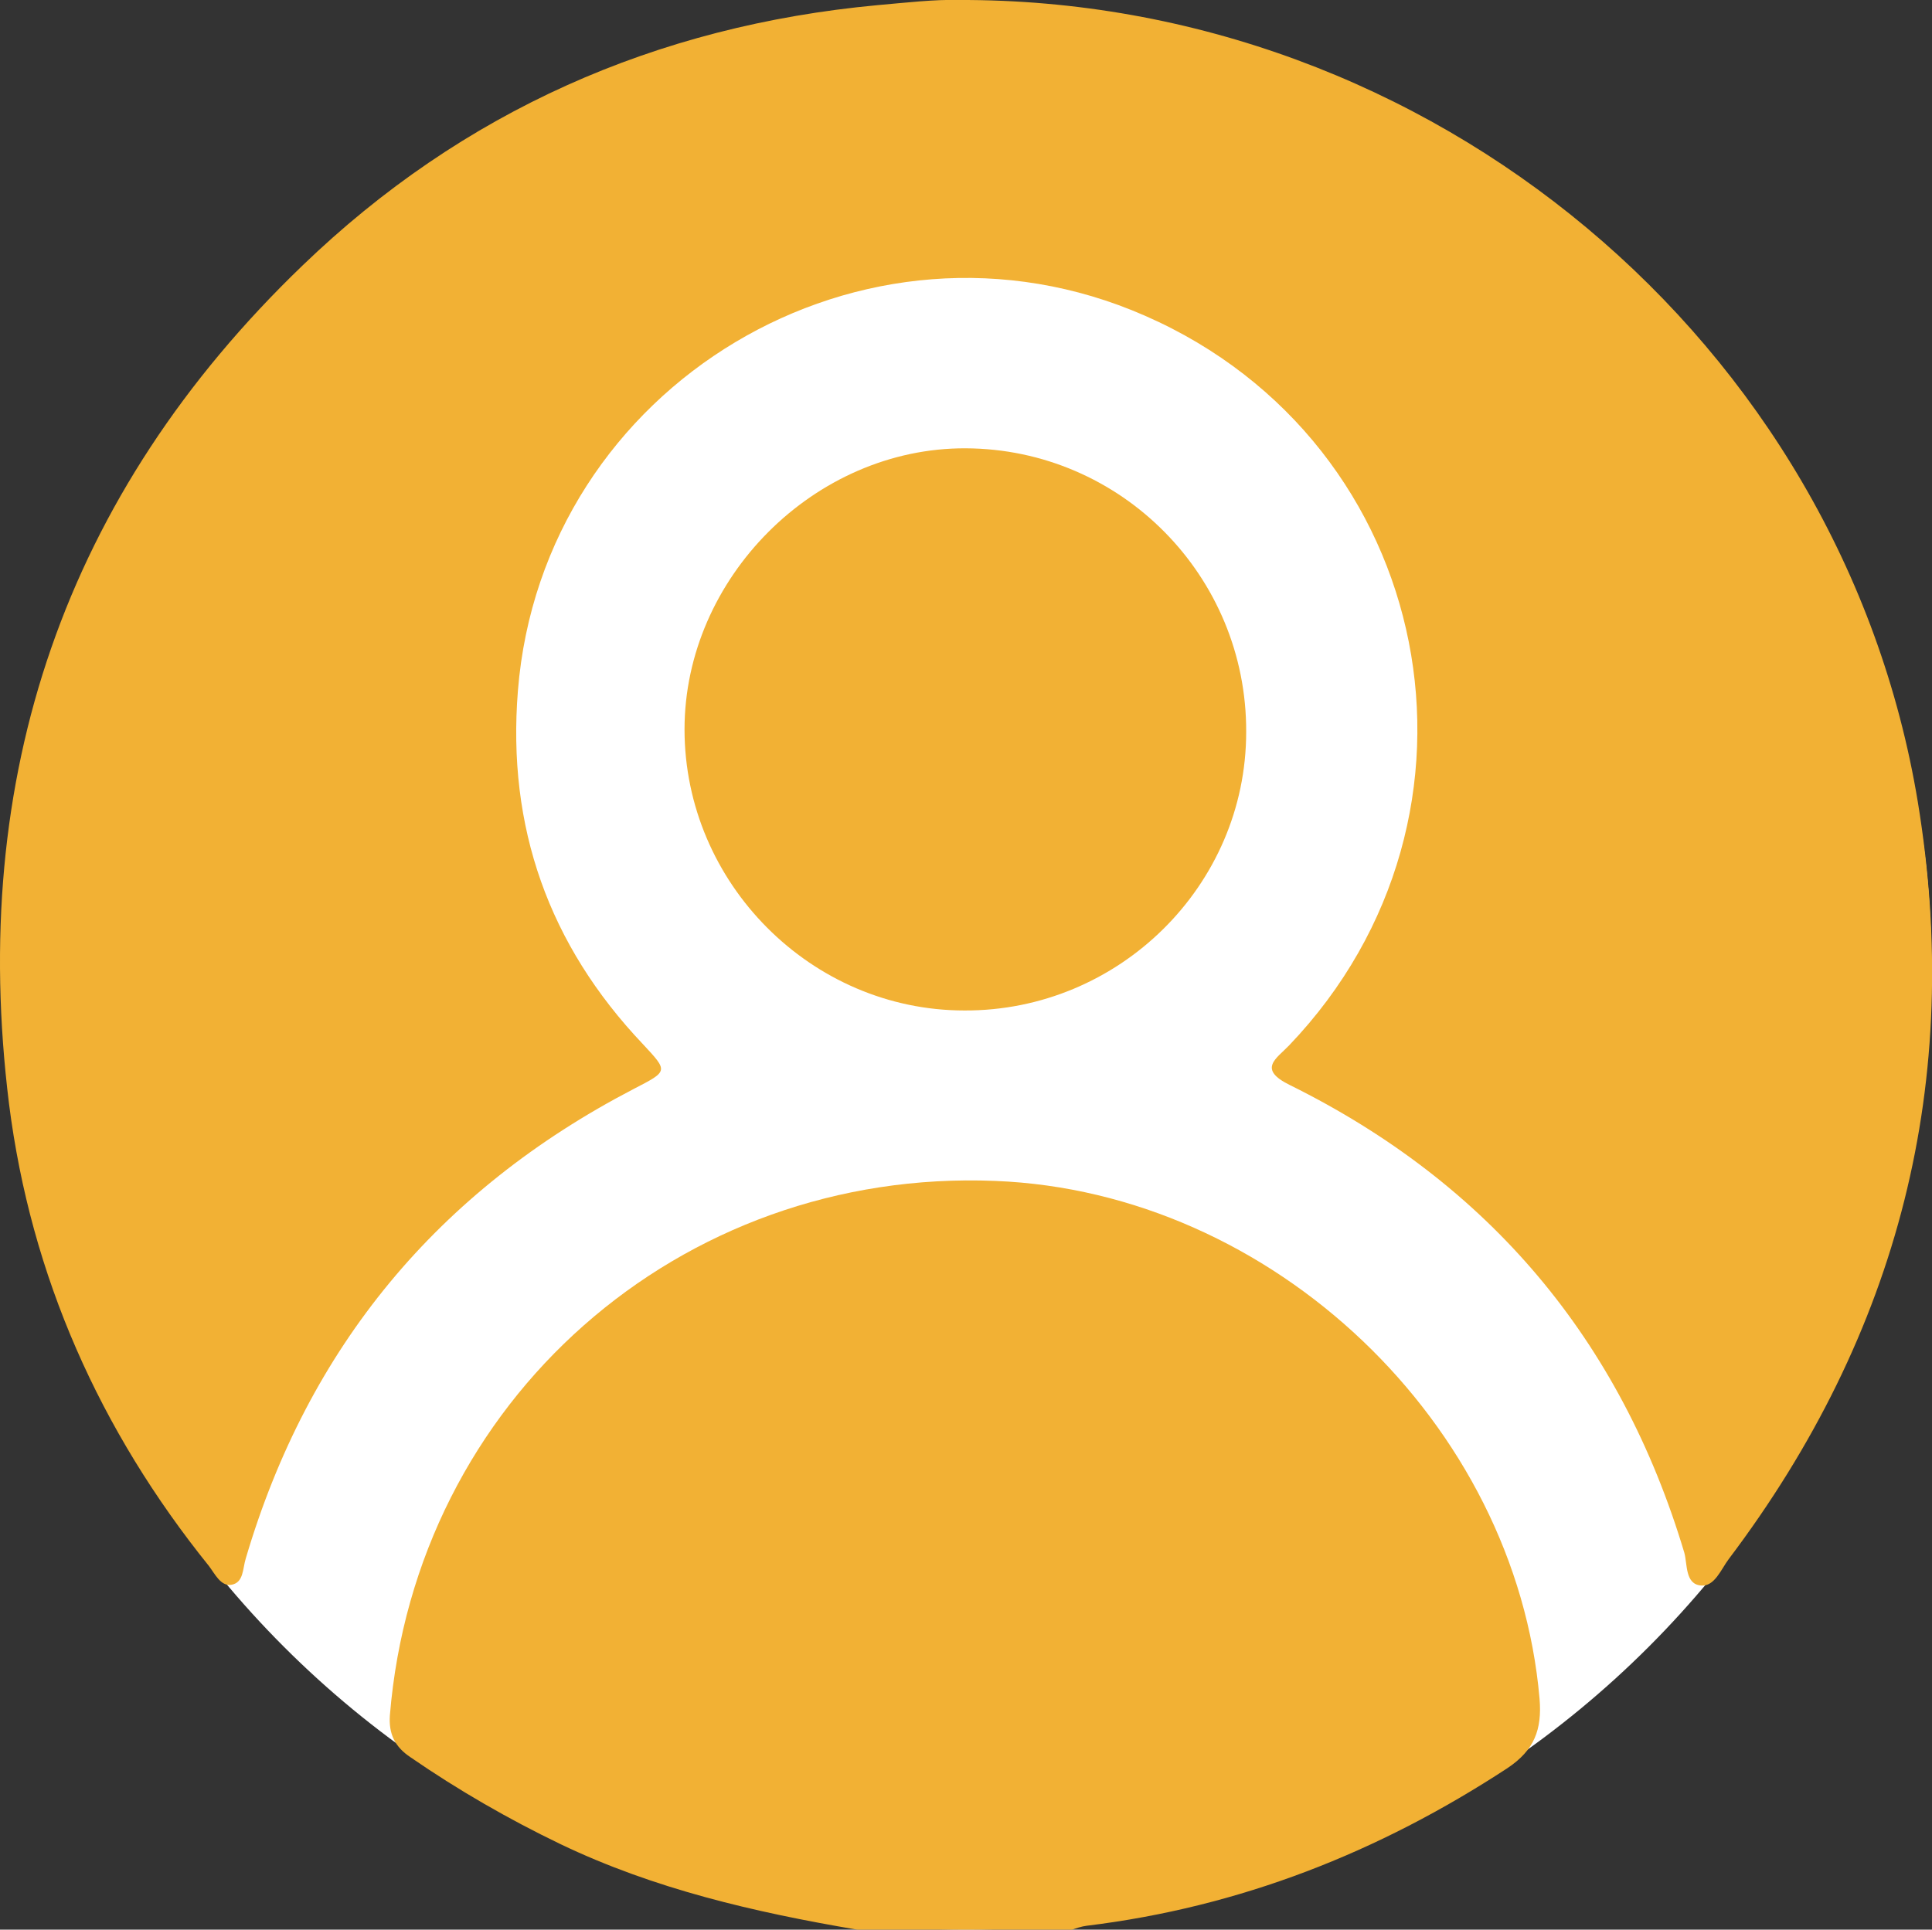
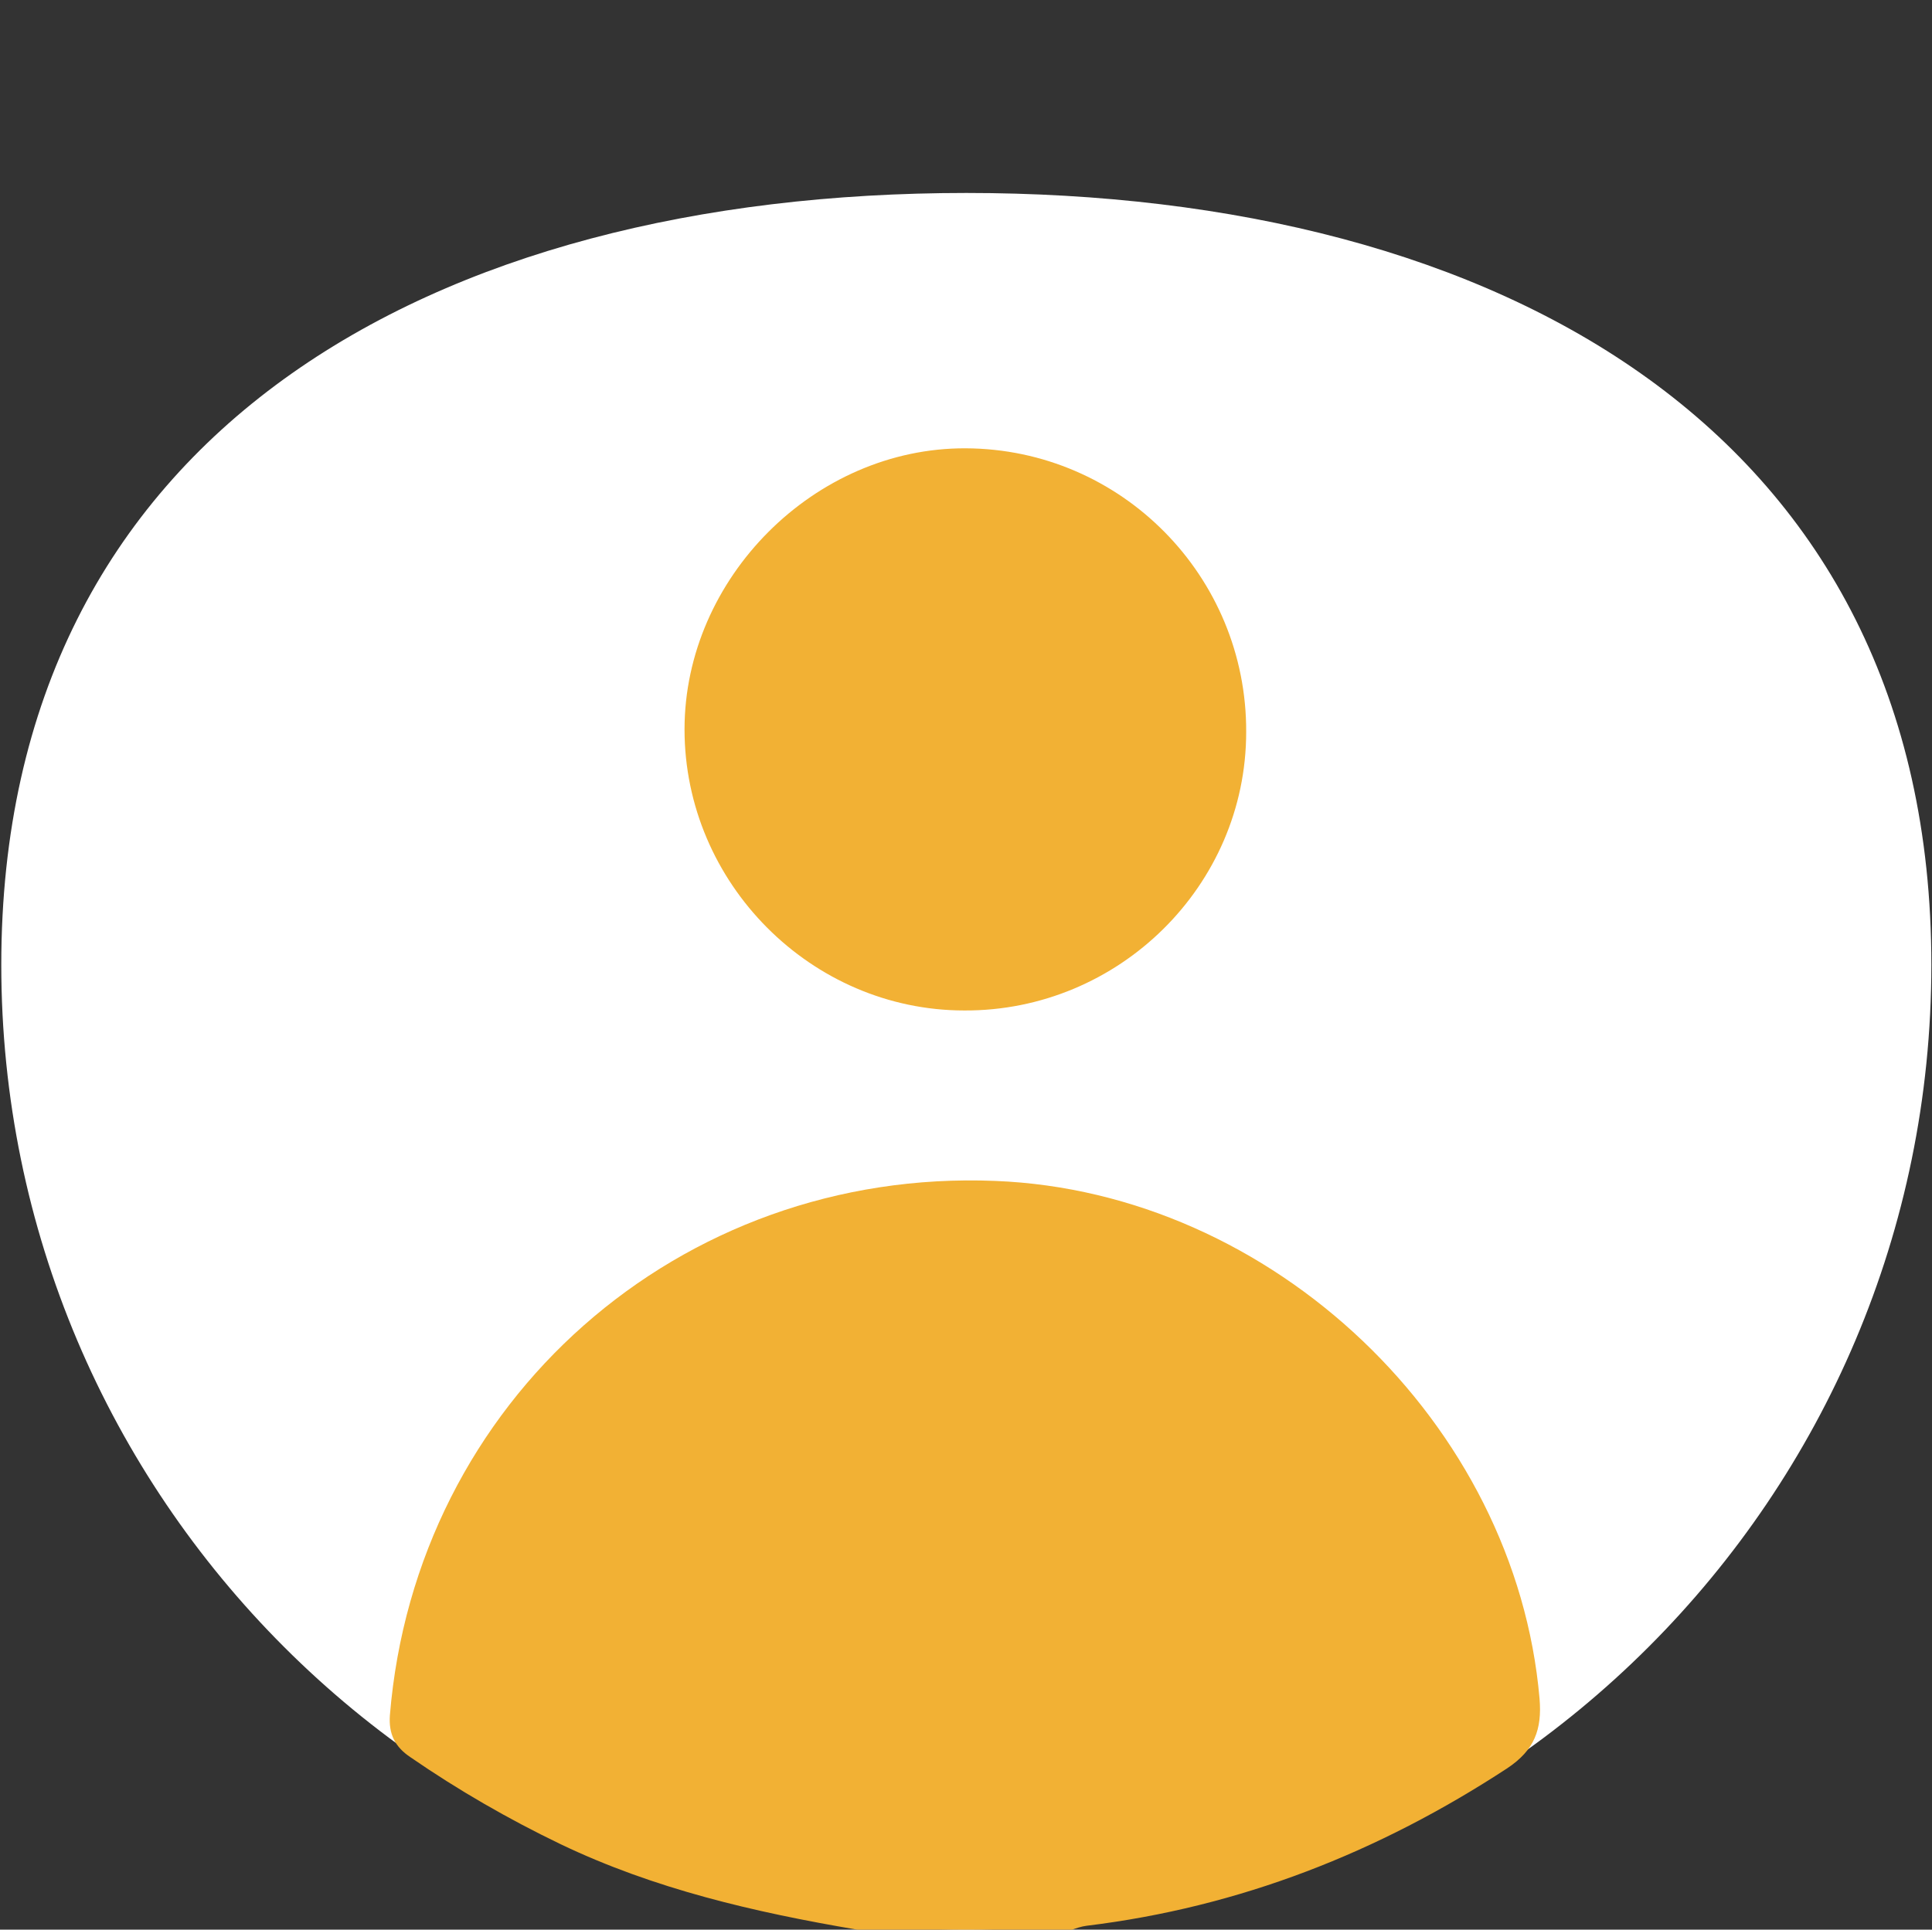
<svg xmlns="http://www.w3.org/2000/svg" id="Capa_2" viewBox="0 0 30.03 30">
  <rect x="0" y="0" width="30.03" height="30" fill="#333333" stroke="none" />
  <defs>
    <style>.cls-1{fill:#fff;}.cls-2{fill:#f2b134;}</style>
  </defs>
  <path class="cls-1" d="M30.02,15c0,8.28-6.72,15-15,15S.02,23.28,.02,15,6.73,3,15.02,3s15,3.72,15,12Z" />
  <g>
    <path class="cls-2" d="M13.32,30c-1.59-.27-3.15-.63-4.61-1.33-.81-.39-1.59-.84-2.33-1.35-.24-.16-.34-.36-.32-.65,.4-4.89,4.5-8.51,9.41-8.31,4.31,.17,8.09,3.77,8.46,8.05,.04,.48-.08,.8-.5,1.08-2,1.31-4.16,2.16-6.54,2.45-.08,.01-.17,.04-.25,.07h-3.32Z" />
-     <path class="cls-2" d="M14.89,0c7.35-.03,13.74,5.32,14.92,12.47,.71,4.33-.29,8.26-2.94,11.77-.12,.16-.22,.43-.43,.41-.25-.02-.21-.33-.26-.51-.99-3.31-3.04-5.74-6.13-7.27-.51-.25-.21-.41-.01-.62,3.42-3.58,2.28-9.36-2.24-11.34-4.37-1.92-9.37,1.07-9.75,5.83-.17,2.12,.48,3.95,1.94,5.49,.4,.43,.4,.42-.14,.7-3.04,1.58-5.06,4.01-6.03,7.3-.05,.16-.03,.38-.23,.41-.16,.02-.25-.17-.34-.29C1.55,22.24,.48,19.84,.14,17.16-.49,12.08,1,7.69,4.7,4.13,7.19,1.73,10.2,.4,13.64,.08c.45-.04,.89-.09,1.25-.08Z" />
    <path class="cls-2" d="M19.37,11.38c0,2.39-1.98,4.34-4.38,4.33-2.38,0-4.35-1.98-4.35-4.37,0-2.35,2.02-4.38,4.37-4.37,2.42,.01,4.37,1.99,4.36,4.41Z" />
  </g>
</svg>